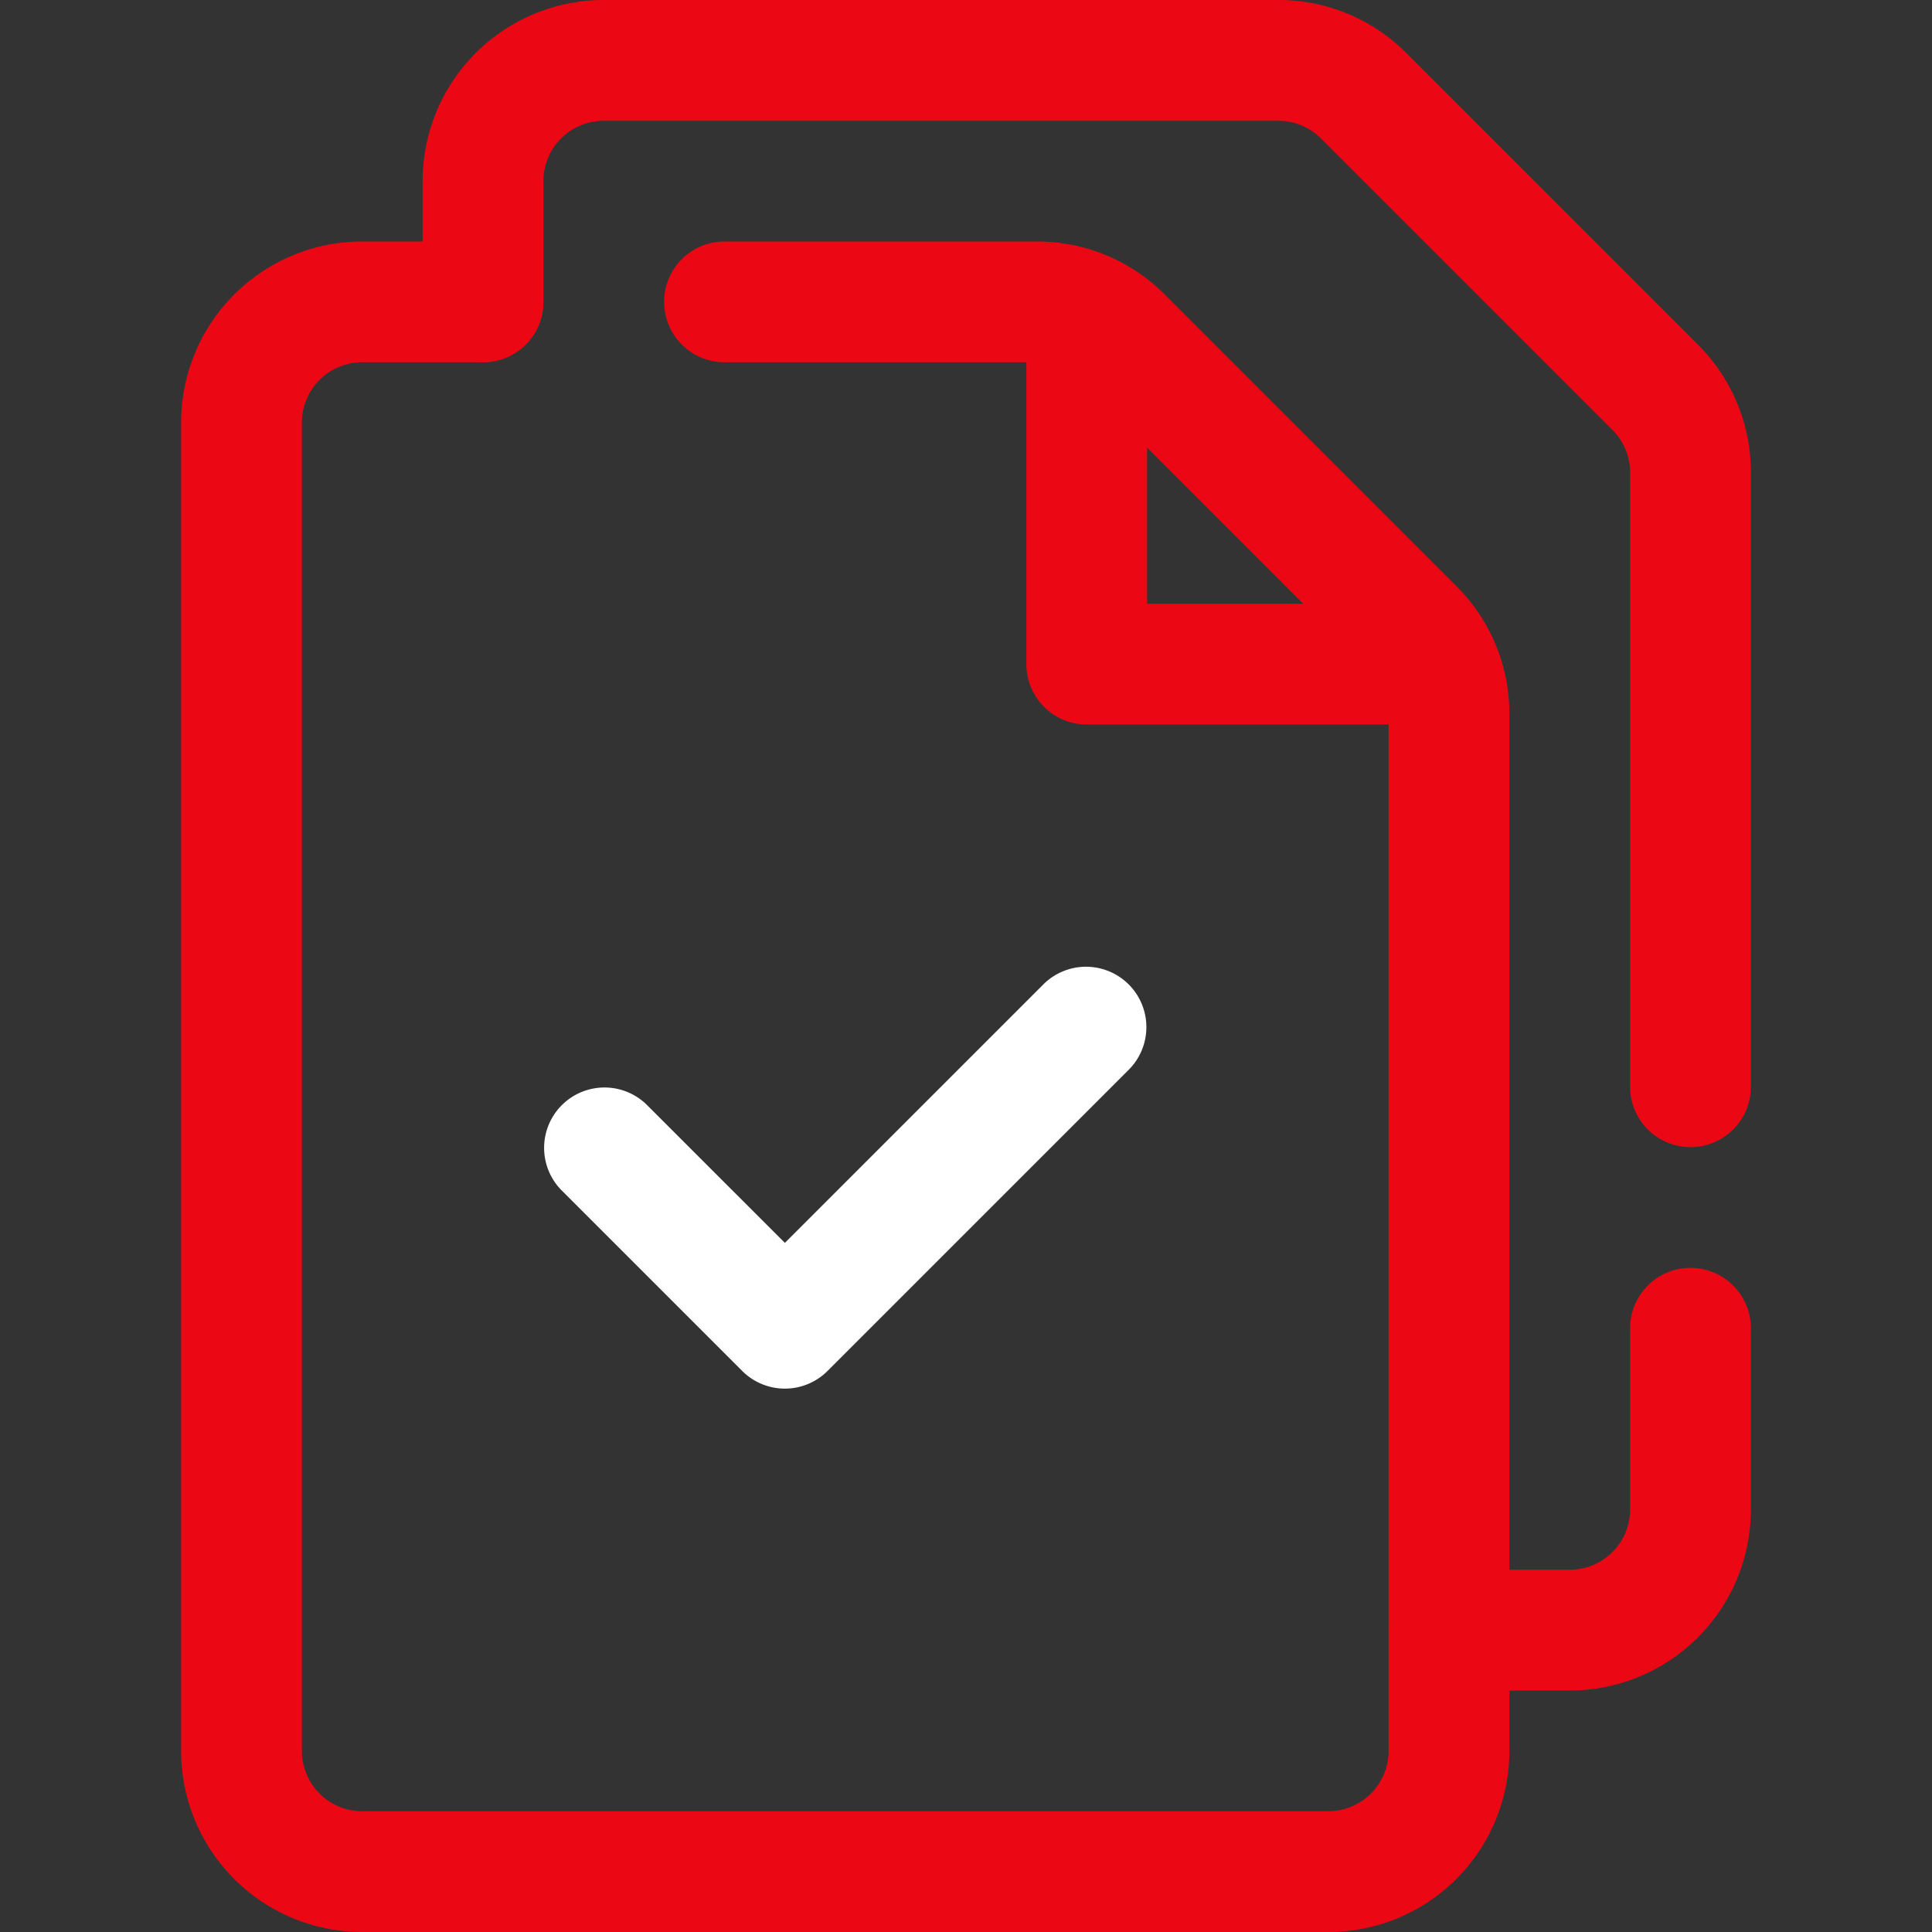
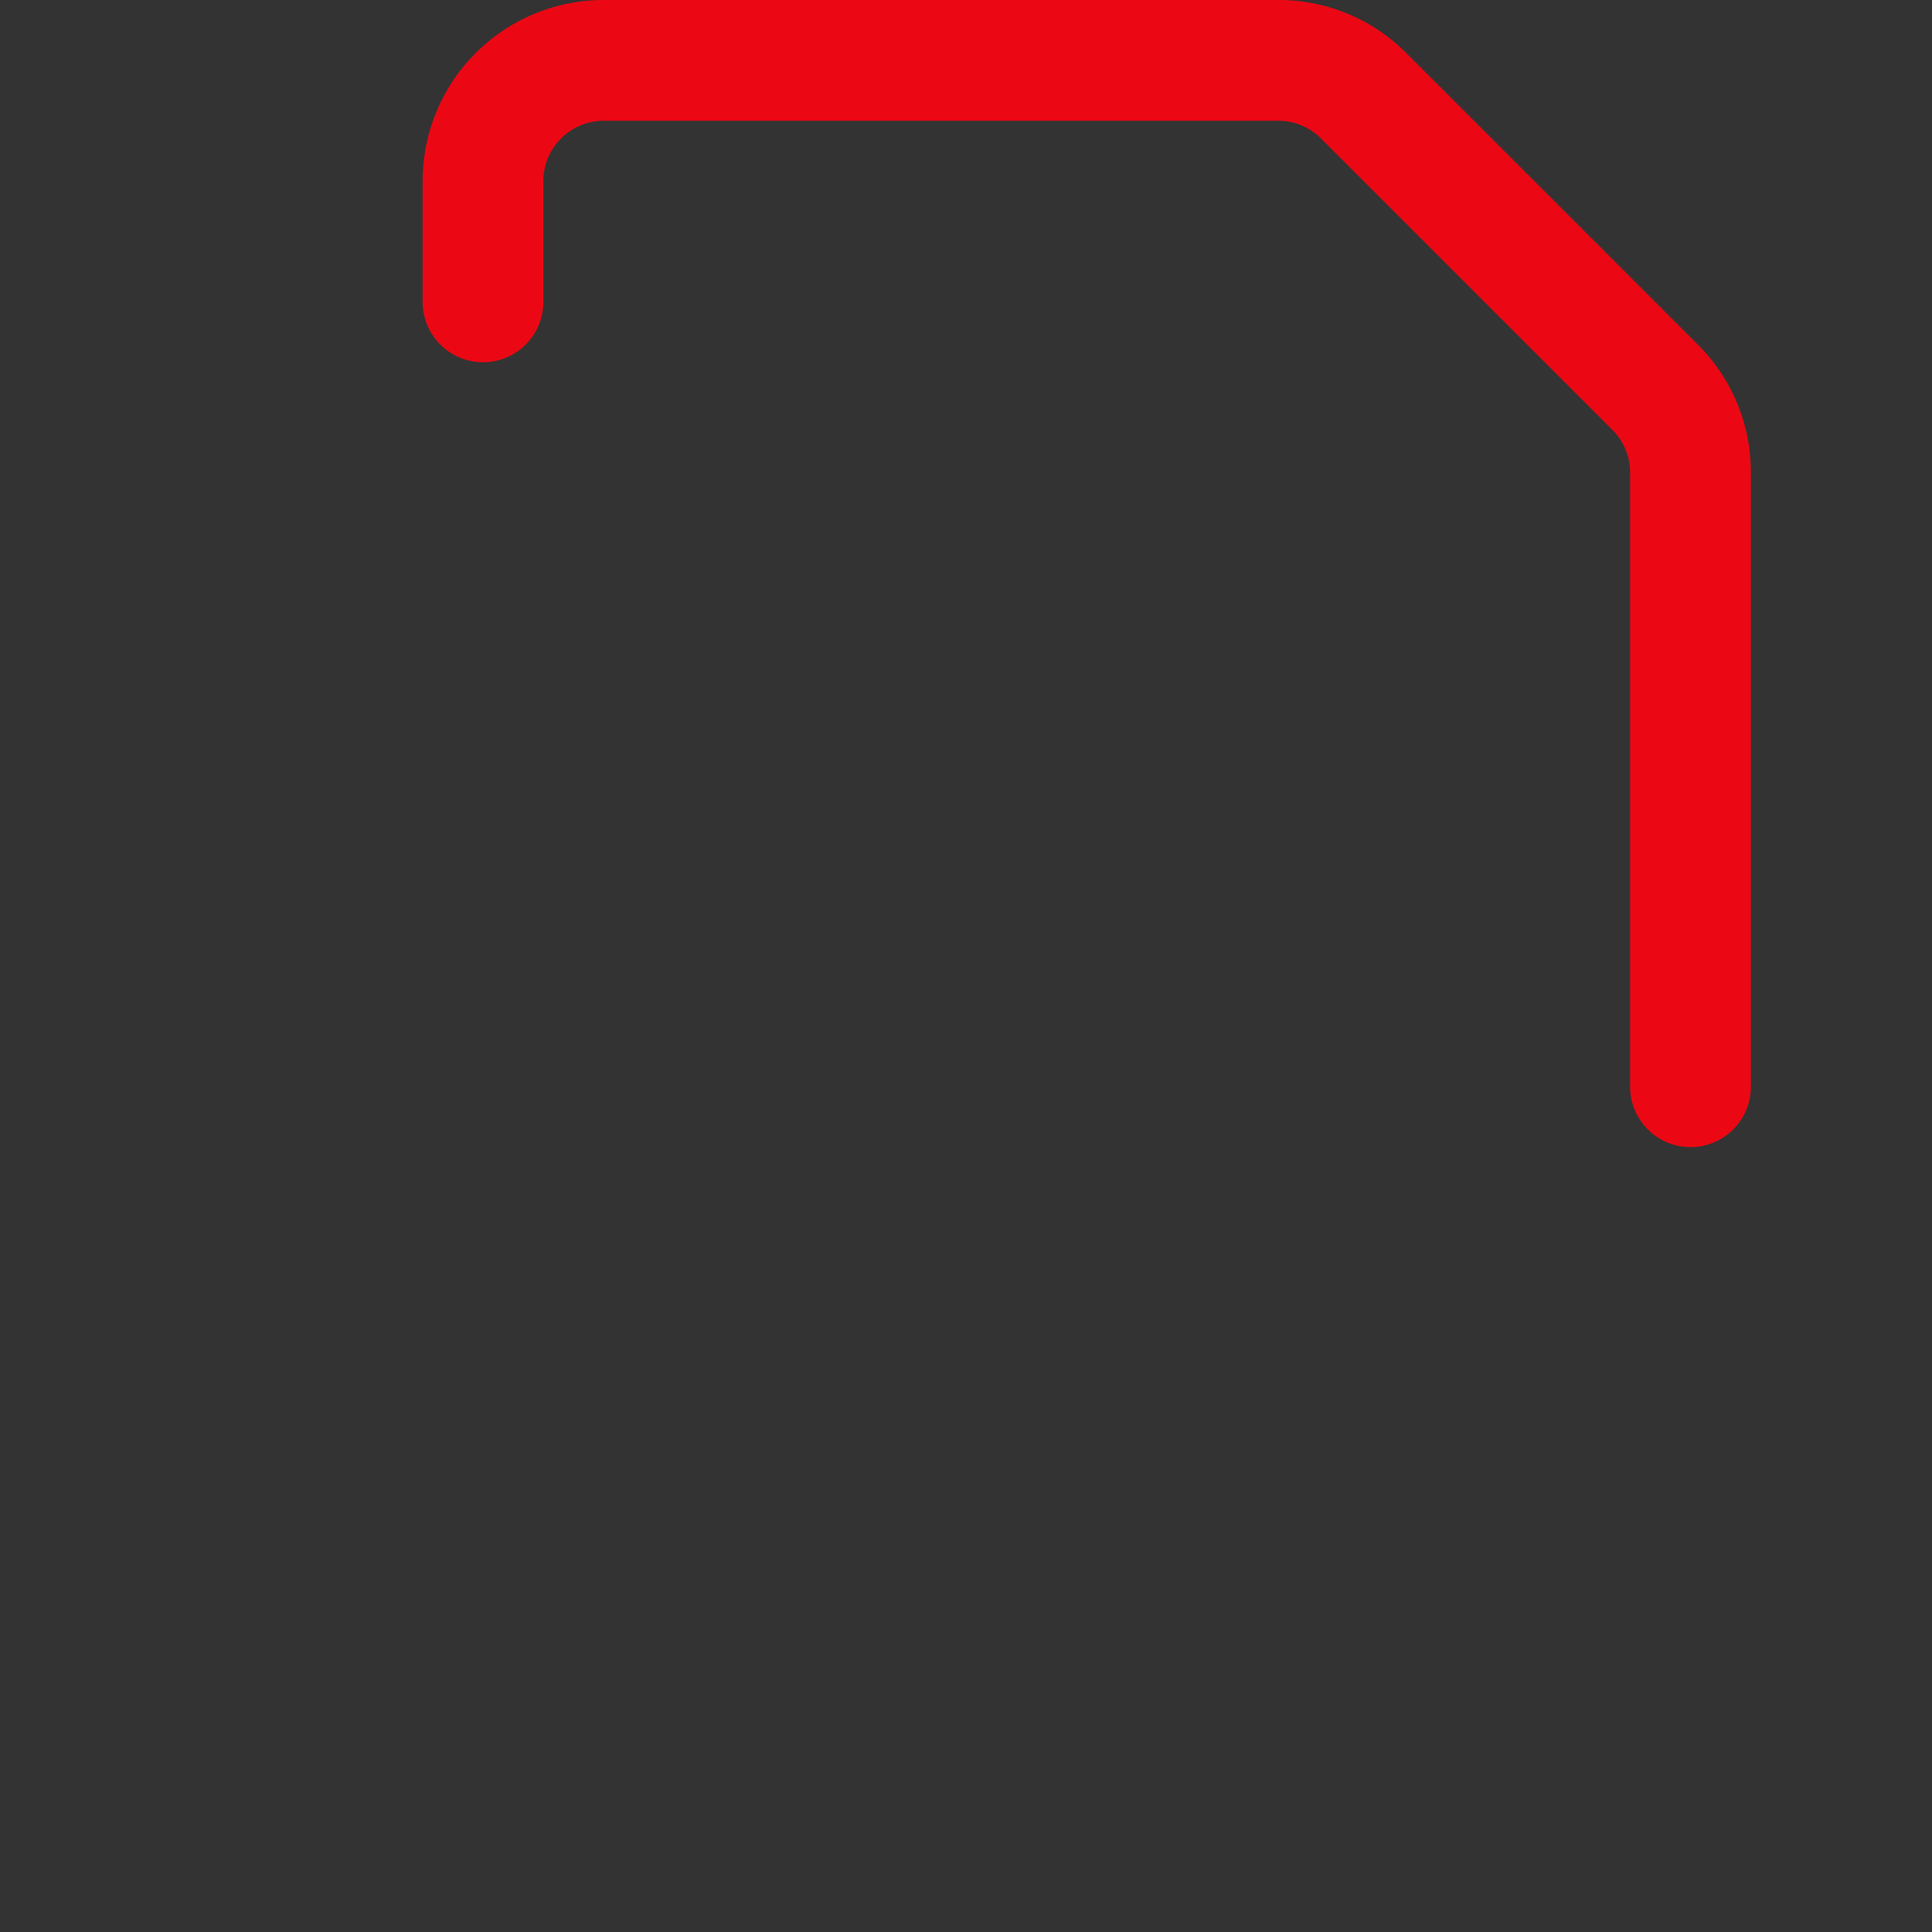
<svg xmlns="http://www.w3.org/2000/svg" width="800px" height="800px" viewBox="0 0 32 32" fill="#000000">
  <rect x="0" y="0" width="32" height="32" fill="#333333" stroke="none" />
  <g id="SVGRepo_bgCarrier" stroke-width="0" />
  <g id="SVGRepo_tracerCarrier" stroke-linecap="round" stroke-linejoin="round" />
  <g id="SVGRepo_iconCarrier">
    <defs>
      <style>.cls-1{fill:#EB0814;}.cls-2{fill:#ffffff;}</style>
    </defs>
    <g data-name="22. File Approved" id="_22._File_Approved">
-       <path class="cls-1" d="M22,32H6a3,3,0,0,1-3-3V7A3,3,0,0,1,6,4H8A1,1,0,0,1,8,6H6A1,1,0,0,0,5,7V29a1,1,0,0,0,1,1H22a1,1,0,0,0,1-1V11.829a1,1,0,0,0-.293-.708L17.879,6.293A1,1,0,0,0,17.171,6H12a1,1,0,0,1,0-2h5.171a2.978,2.978,0,0,1,2.122.879l4.828,4.828A2.978,2.978,0,0,1,25,11.829V29A3,3,0,0,1,22,32Z" />
      <path class="cls-1" d="M28,19a1,1,0,0,1-1-1V7.829a1,1,0,0,0-.293-.708L21.879,2.293A1,1,0,0,0,21.171,2H10A1,1,0,0,0,9,3V5A1,1,0,0,1,7,5V3a3,3,0,0,1,3-3H21.171a2.978,2.978,0,0,1,2.122.879l4.828,4.828A2.978,2.978,0,0,1,29,7.829V18A1,1,0,0,1,28,19Z" />
-       <path class="cls-1" d="M26,28H24a1,1,0,0,1,0-2h2a1,1,0,0,0,1-1V22a1,1,0,0,1,2,0v3A3,3,0,0,1,26,28Z" />
-       <path class="cls-1" d="M23,12H18a1,1,0,0,1-1-1V6a1,1,0,0,1,2,0v4h4a1,1,0,0,1,0,2Z" />
-       <path class="cls-2" d="M13,23a1,1,0,0,1-.707-.293l-3-3a1,1,0,0,1,1.414-1.414L13,20.586l4.293-4.293a1,1,0,0,1,1.414,1.414l-5,5A1,1,0,0,1,13,23Z" />
    </g>
  </g>
</svg>